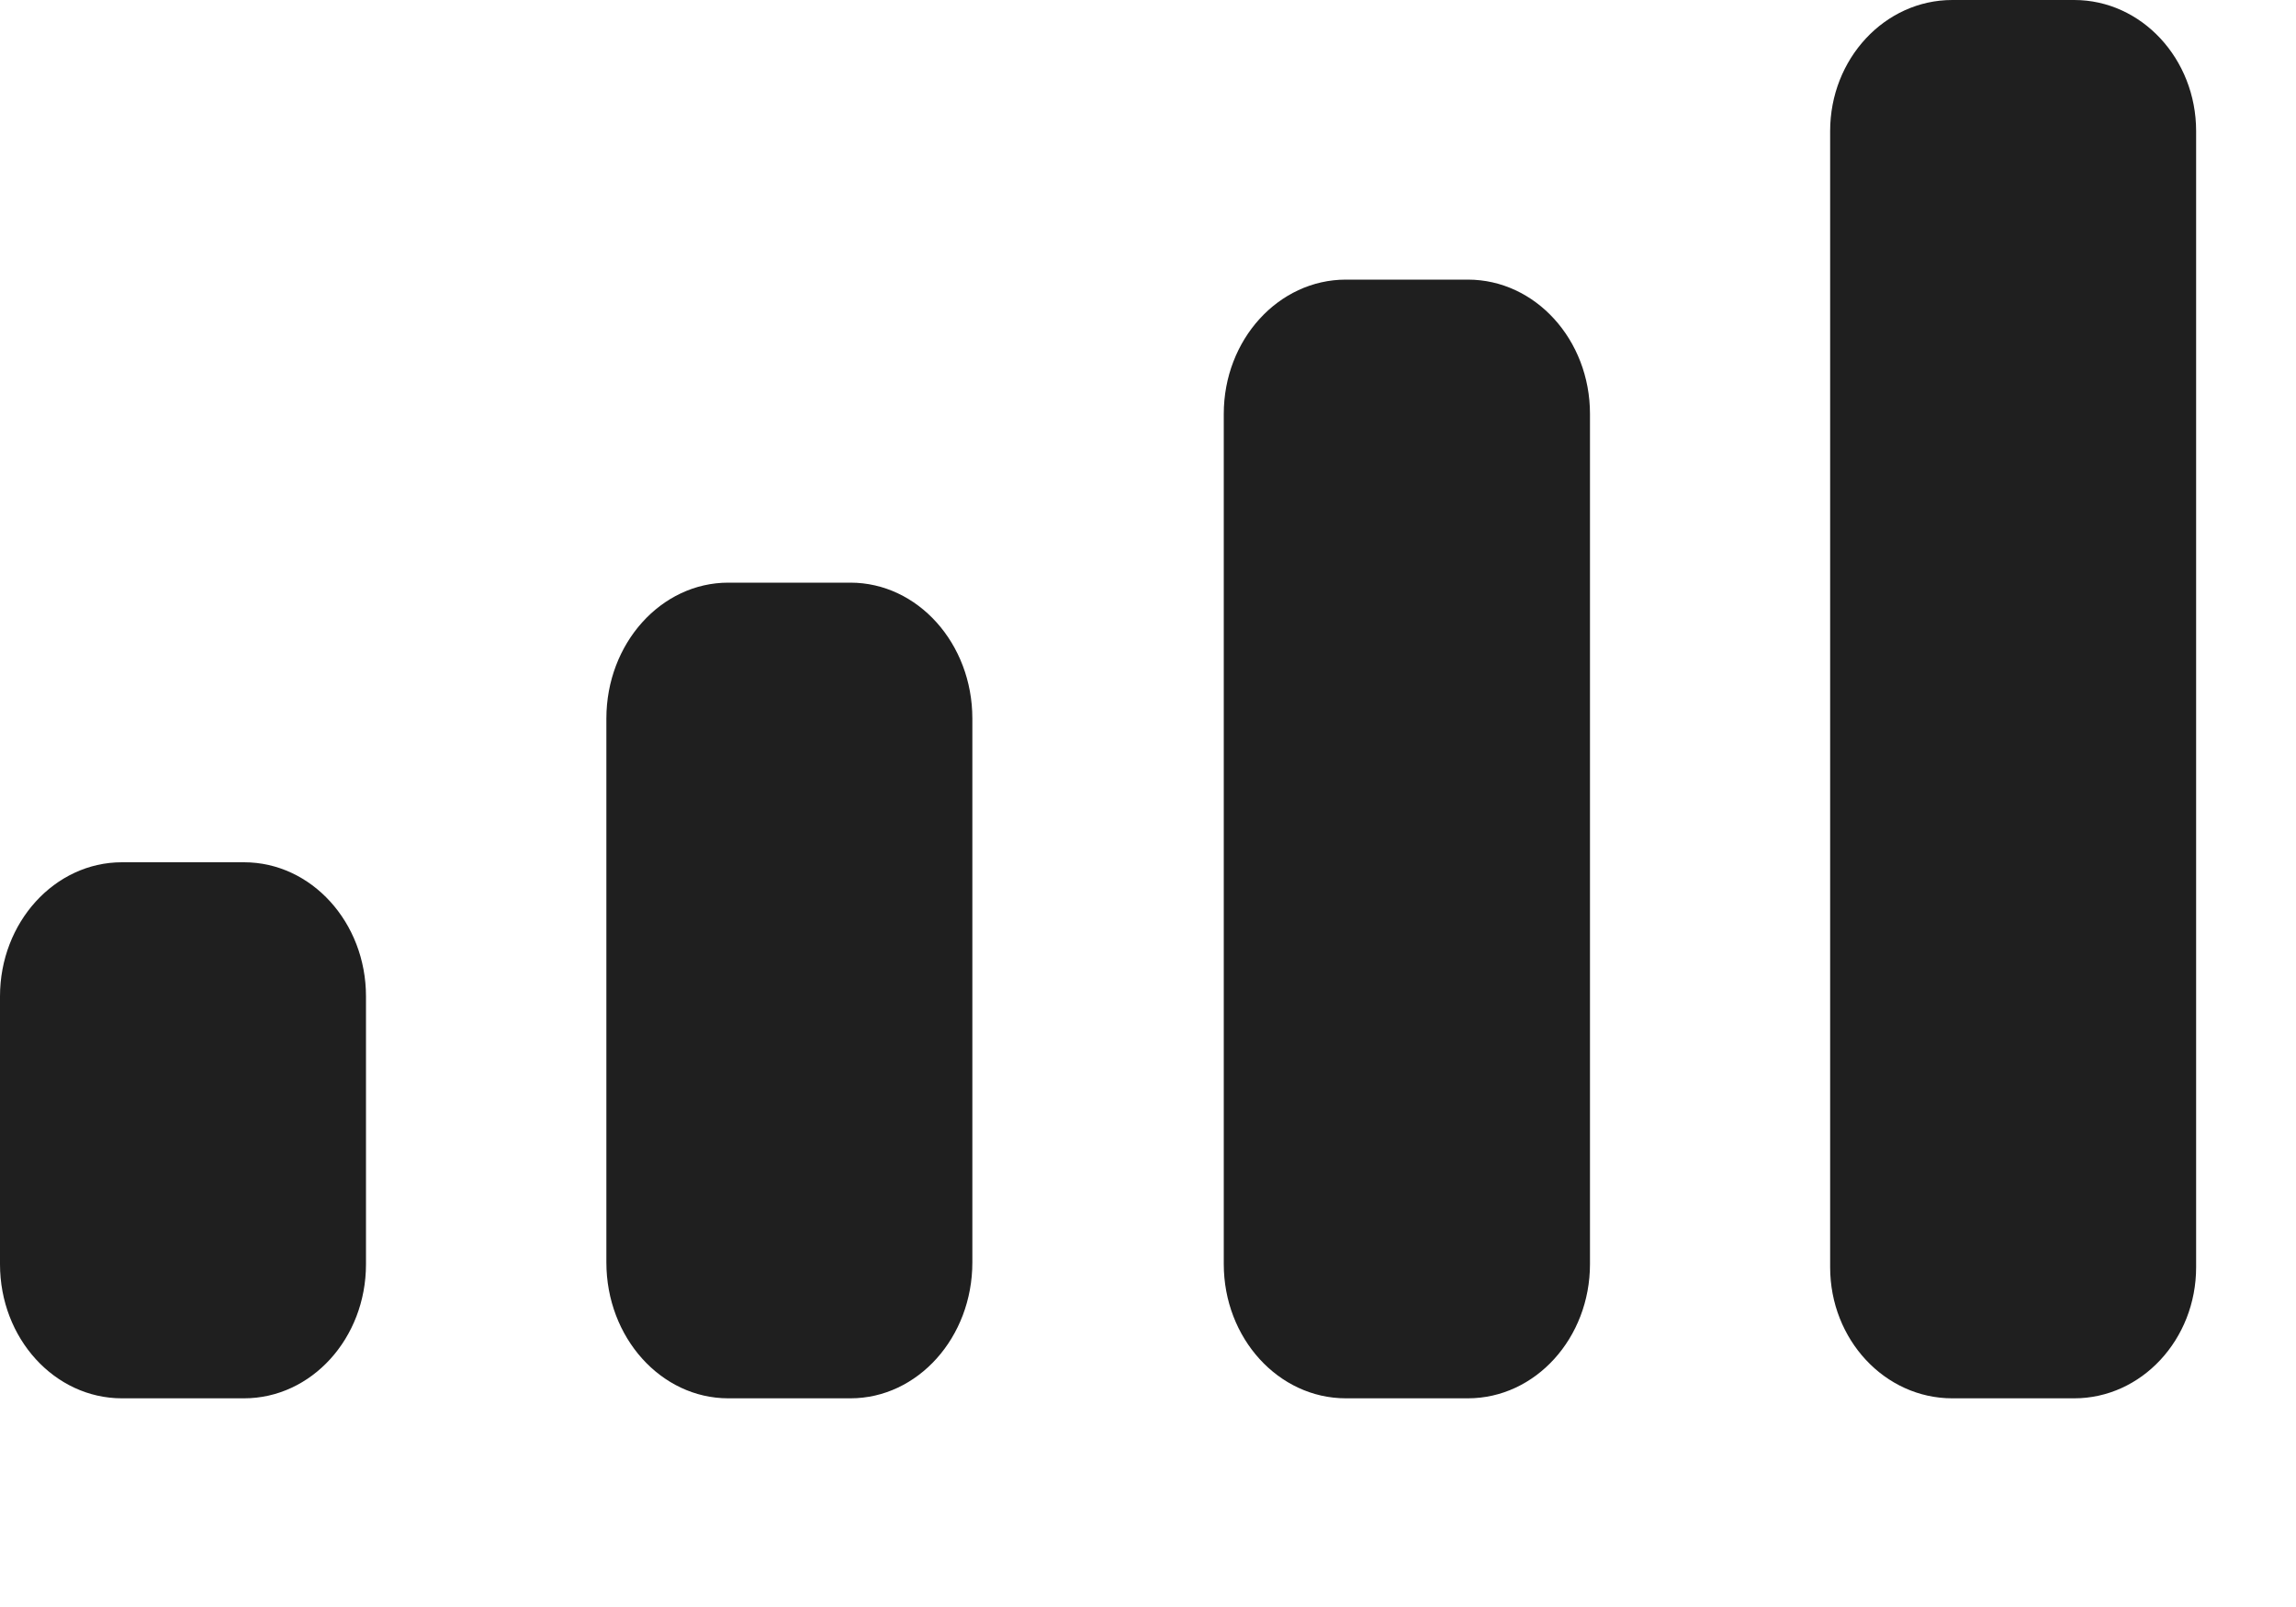
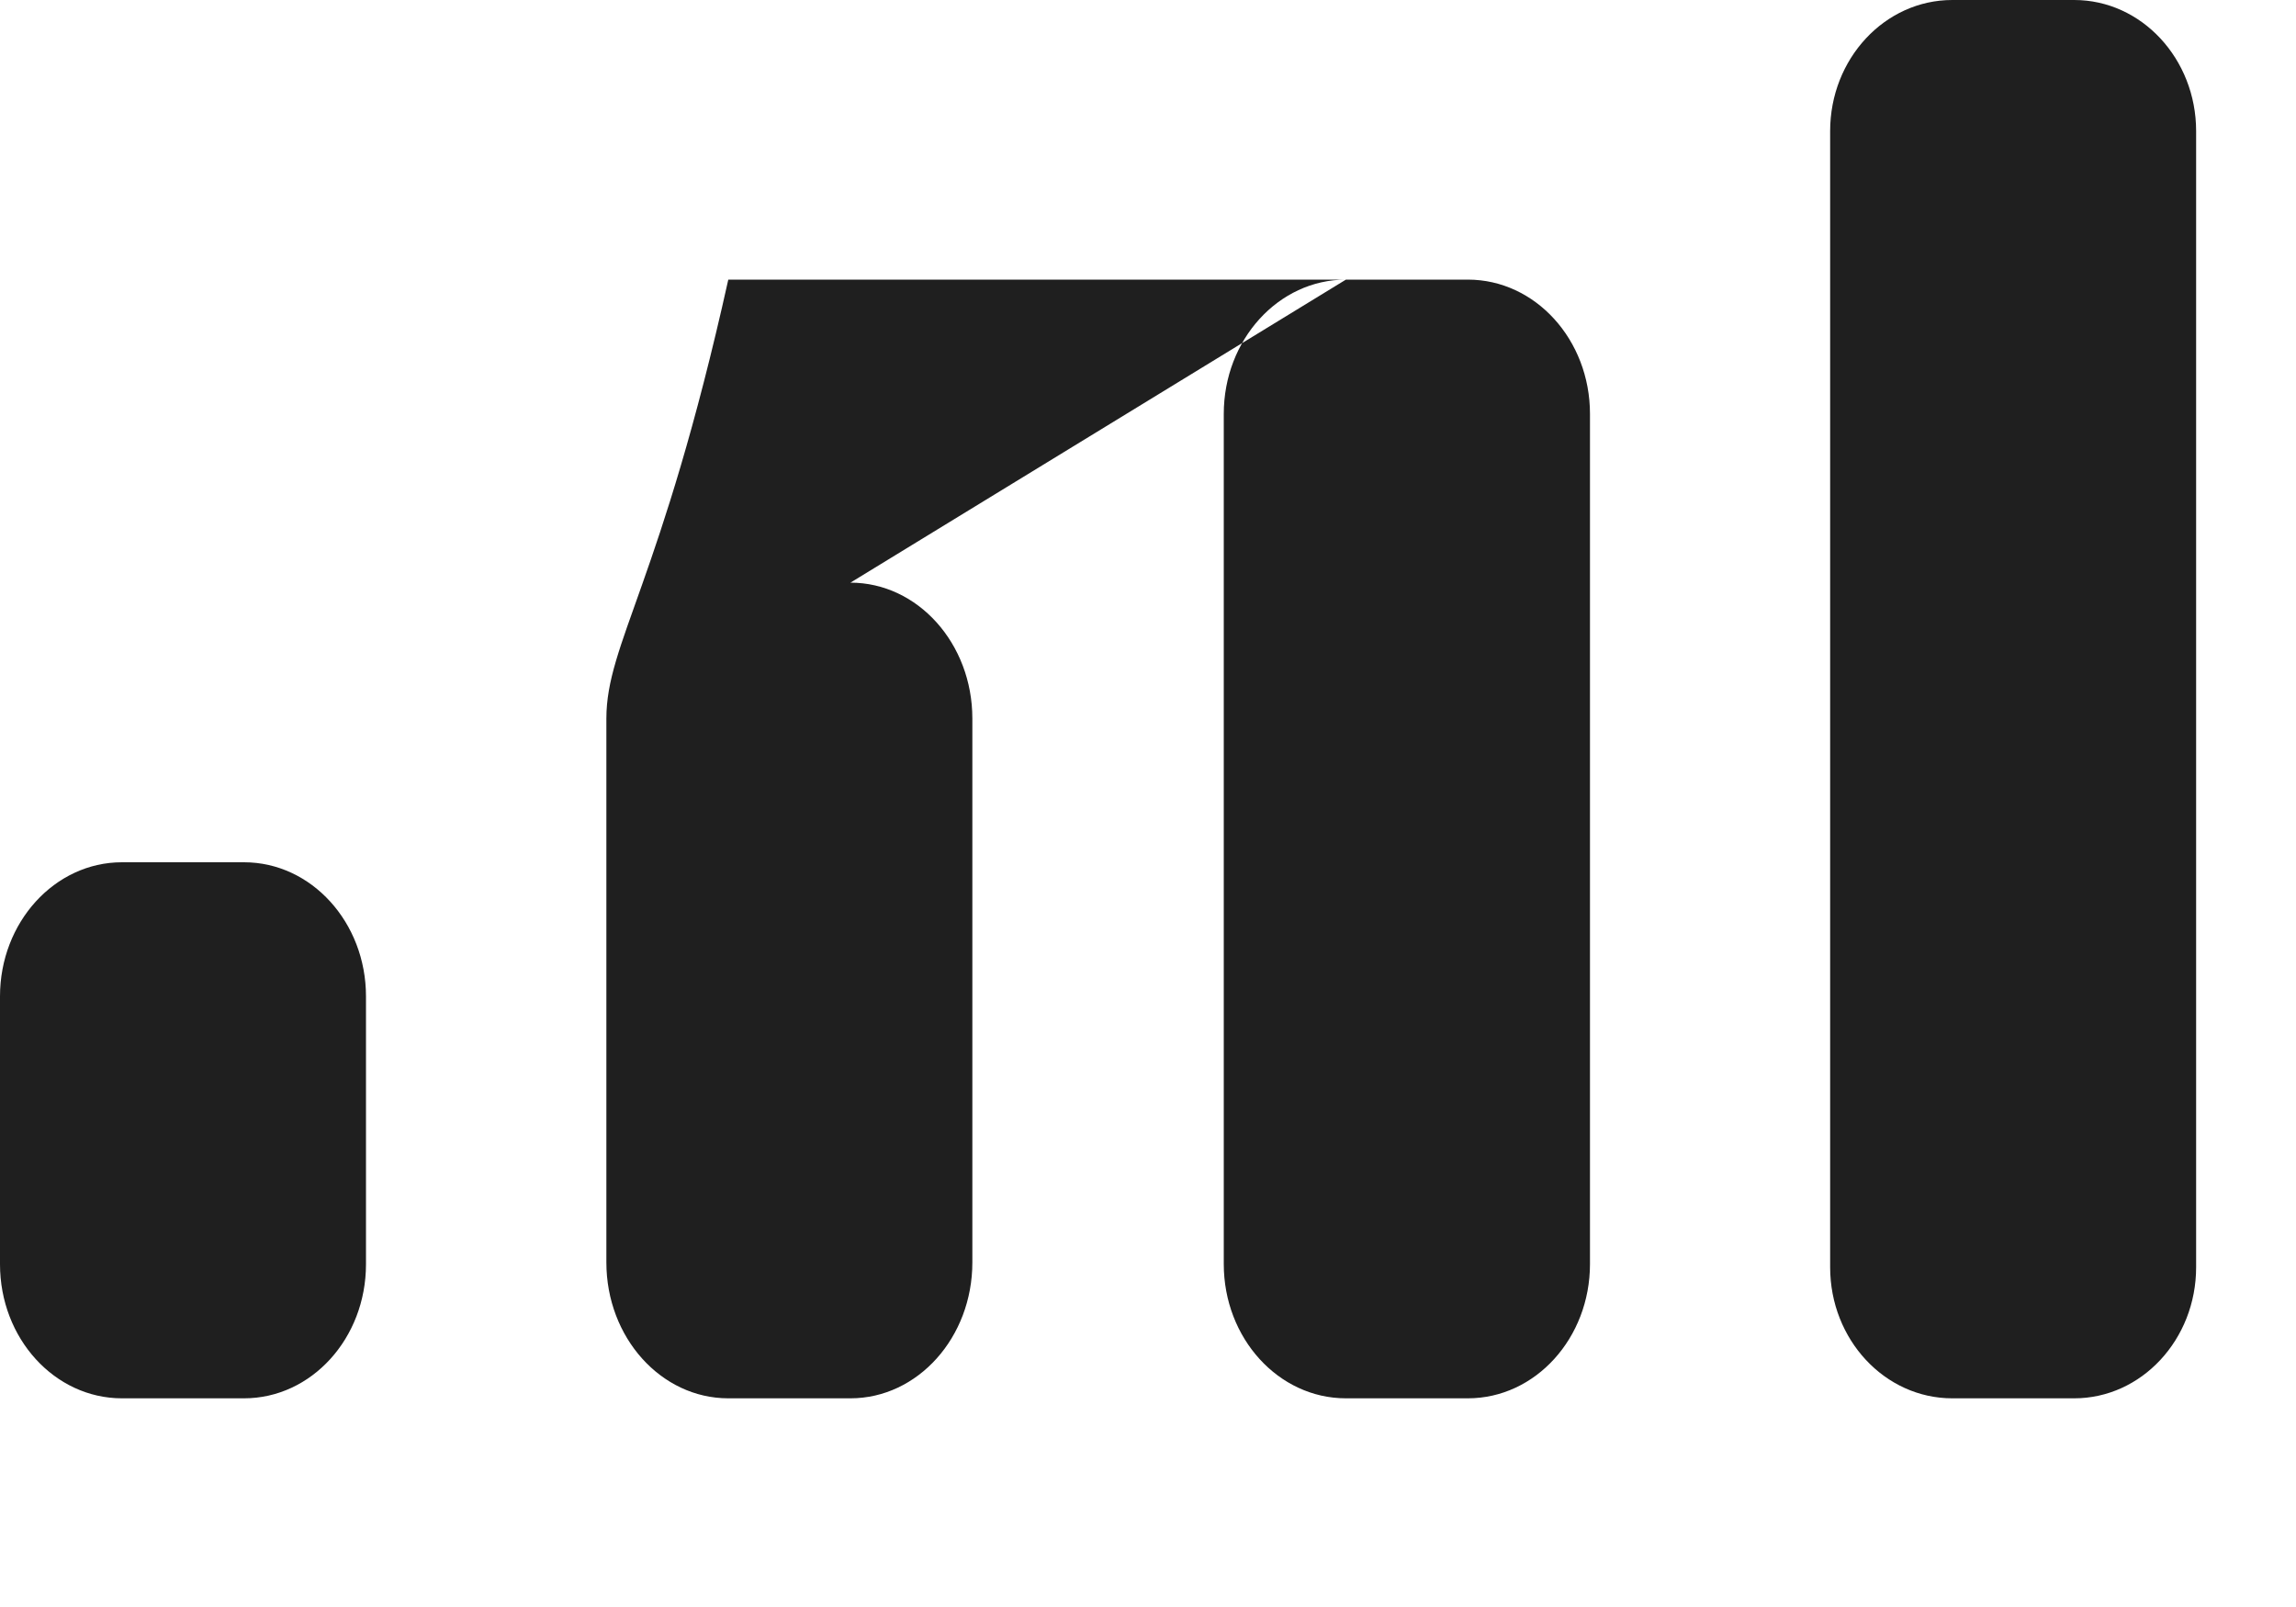
<svg xmlns="http://www.w3.org/2000/svg" fill="none" height="100%" overflow="visible" preserveAspectRatio="none" style="display: block;" viewBox="0 0 10 7" width="100%">
-   <path clip-rule="evenodd" d="M9.565 0.571C9.565 0.256 9.327 0 9.034 0H8.503C8.209 0 7.971 0.256 7.971 0.571V5.52C7.971 5.835 8.209 6.091 8.503 6.091H9.034C9.327 6.091 9.565 5.835 9.565 5.52V0.571ZM5.862 1.218H6.393C6.687 1.218 6.925 1.48 6.925 1.803V5.506C6.925 5.829 6.687 6.091 6.393 6.091H5.862C5.568 6.091 5.33 5.829 5.33 5.506V1.803C5.33 1.48 5.568 1.218 5.862 1.218ZM3.704 2.538H3.172C2.879 2.538 2.641 2.803 2.641 3.13V5.499C2.641 5.826 2.879 6.091 3.172 6.091H3.704C3.997 6.091 4.235 5.826 4.235 5.499V3.13C4.235 2.803 3.997 2.538 3.704 2.538ZM1.063 3.756H0.531C0.238 3.756 0 4.018 0 4.34V5.507C0 5.83 0.238 6.091 0.531 6.091H1.063C1.356 6.091 1.594 5.83 1.594 5.507V4.34C1.594 4.018 1.356 3.756 1.063 3.756Z" fill="#1F1F1F" fill-rule="evenodd" id="Cellular Connection" />
+   <path clip-rule="evenodd" d="M9.565 0.571C9.565 0.256 9.327 0 9.034 0H8.503C8.209 0 7.971 0.256 7.971 0.571V5.52C7.971 5.835 8.209 6.091 8.503 6.091H9.034C9.327 6.091 9.565 5.835 9.565 5.52V0.571ZM5.862 1.218H6.393C6.687 1.218 6.925 1.48 6.925 1.803V5.506C6.925 5.829 6.687 6.091 6.393 6.091H5.862C5.568 6.091 5.33 5.829 5.33 5.506V1.803C5.33 1.48 5.568 1.218 5.862 1.218ZH3.172C2.879 2.538 2.641 2.803 2.641 3.13V5.499C2.641 5.826 2.879 6.091 3.172 6.091H3.704C3.997 6.091 4.235 5.826 4.235 5.499V3.13C4.235 2.803 3.997 2.538 3.704 2.538ZM1.063 3.756H0.531C0.238 3.756 0 4.018 0 4.34V5.507C0 5.83 0.238 6.091 0.531 6.091H1.063C1.356 6.091 1.594 5.83 1.594 5.507V4.34C1.594 4.018 1.356 3.756 1.063 3.756Z" fill="#1F1F1F" fill-rule="evenodd" id="Cellular Connection" />
</svg>